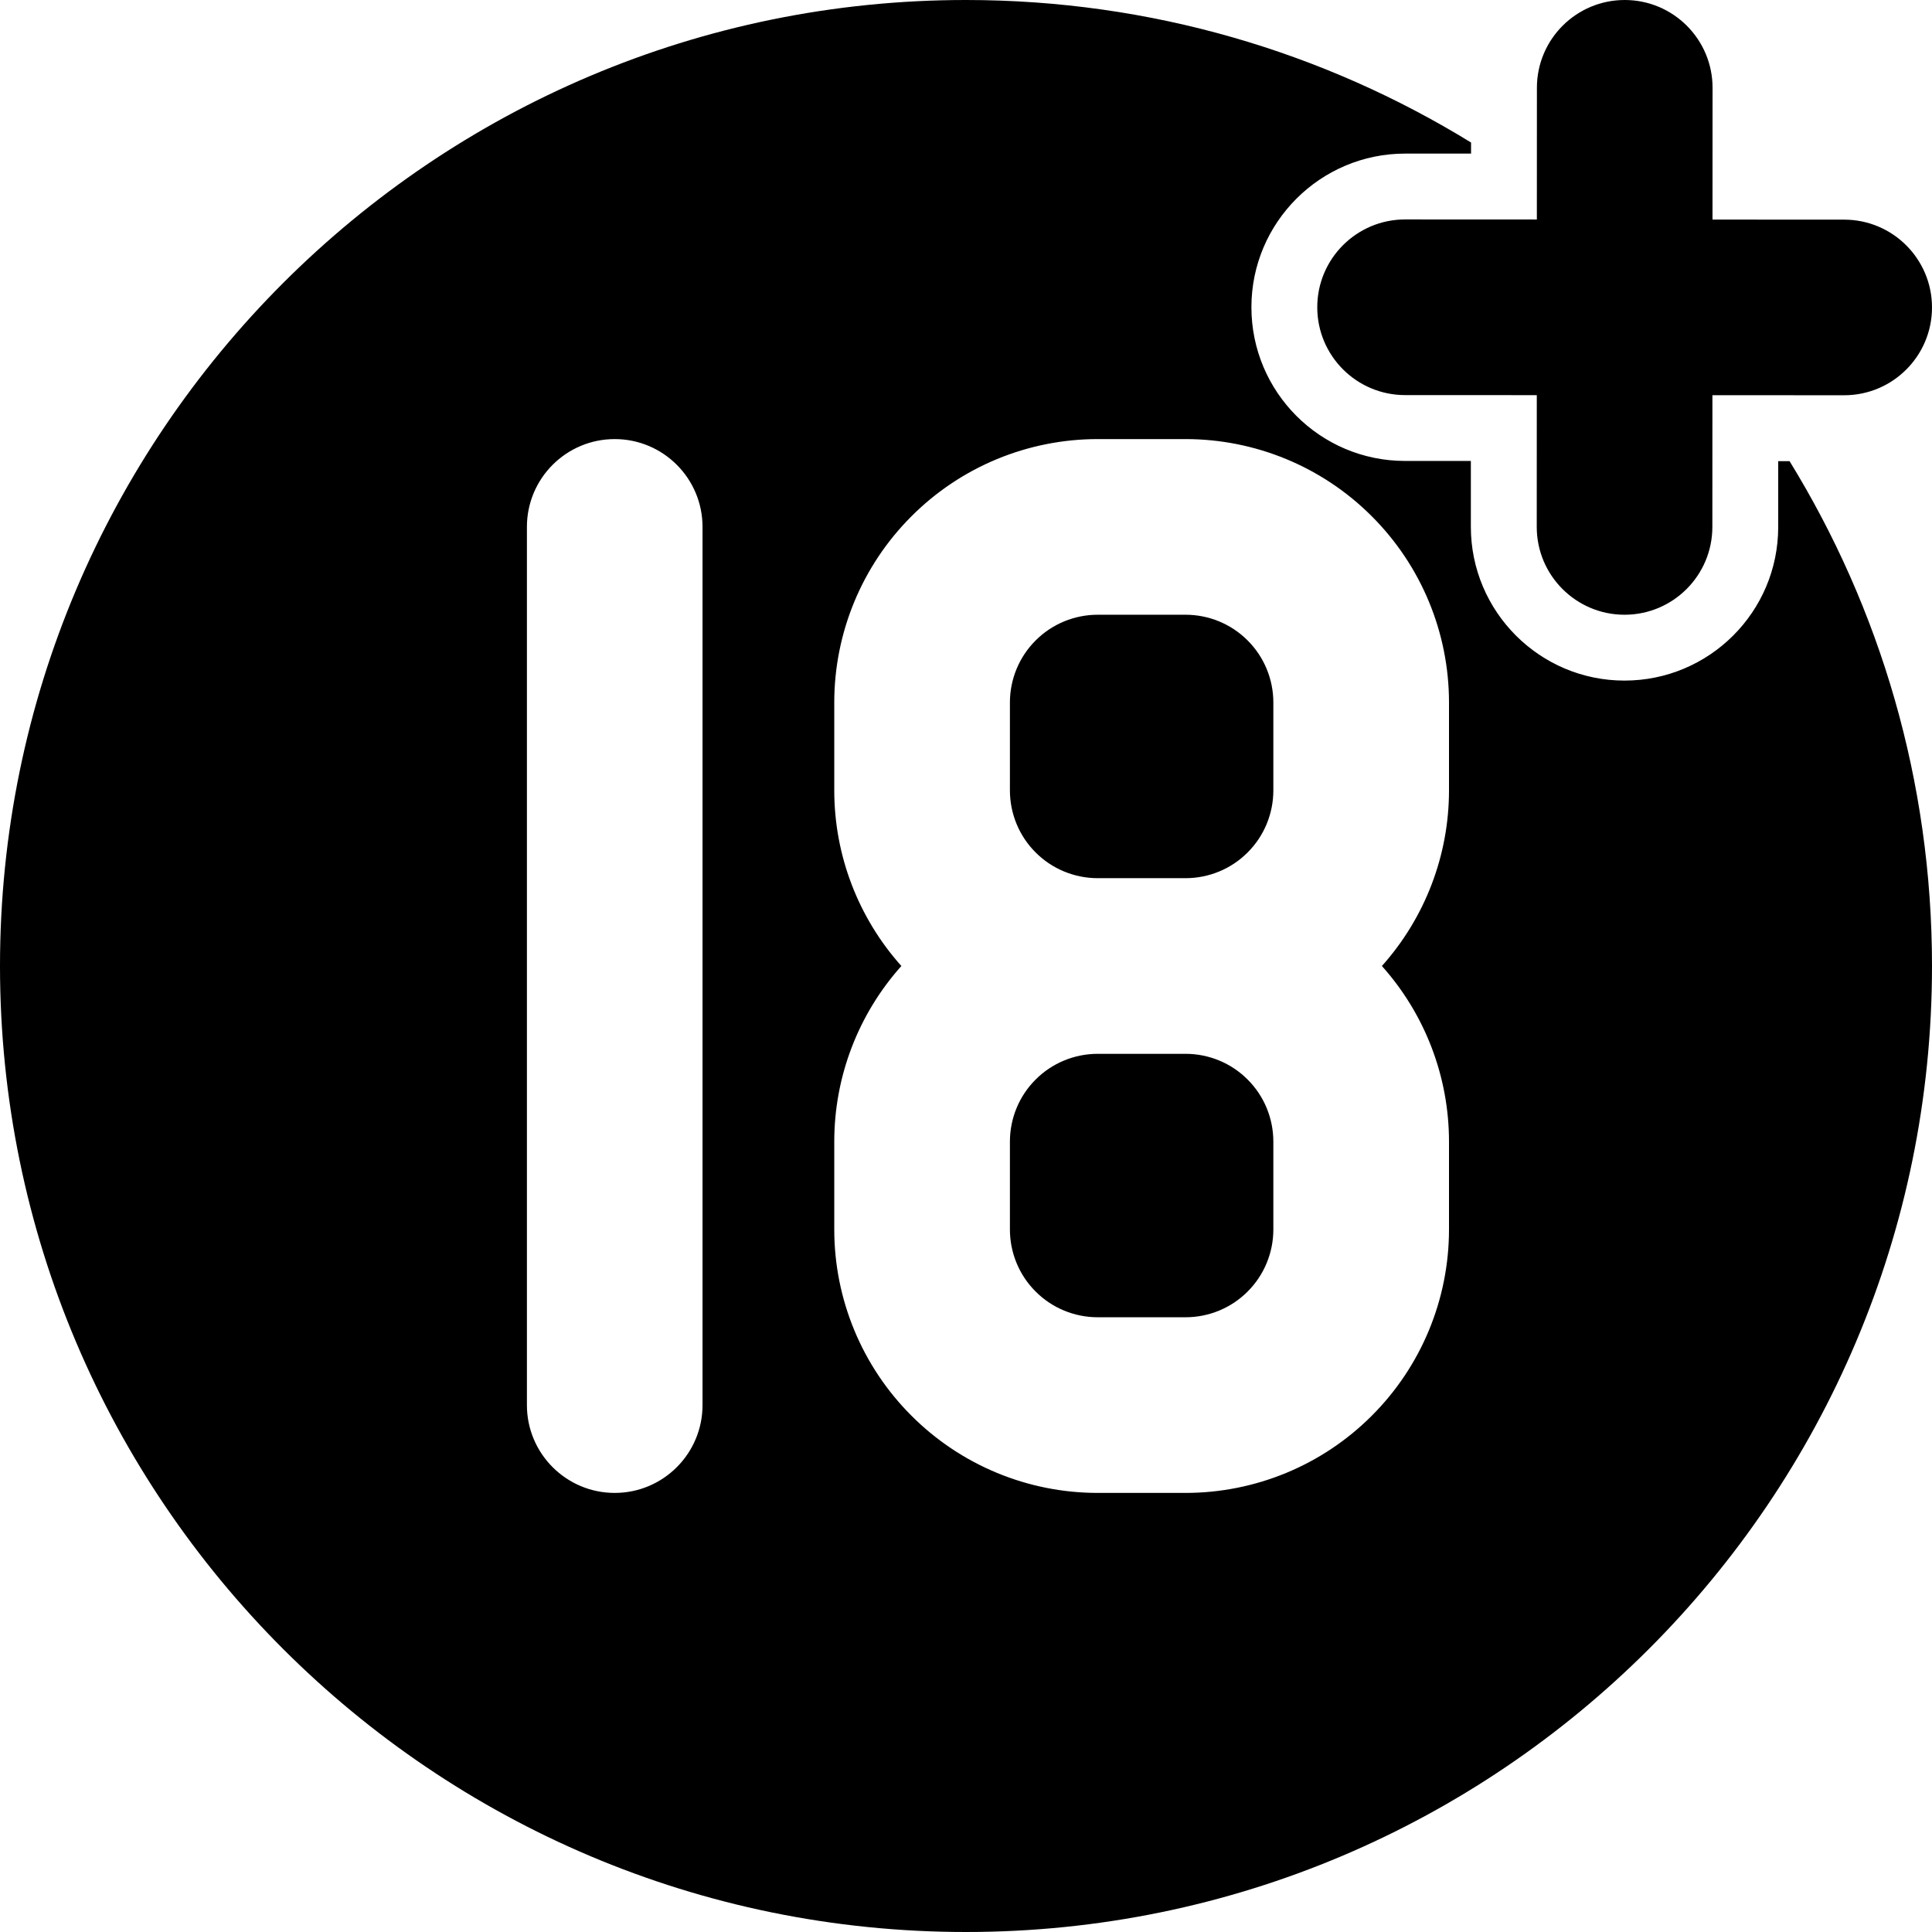
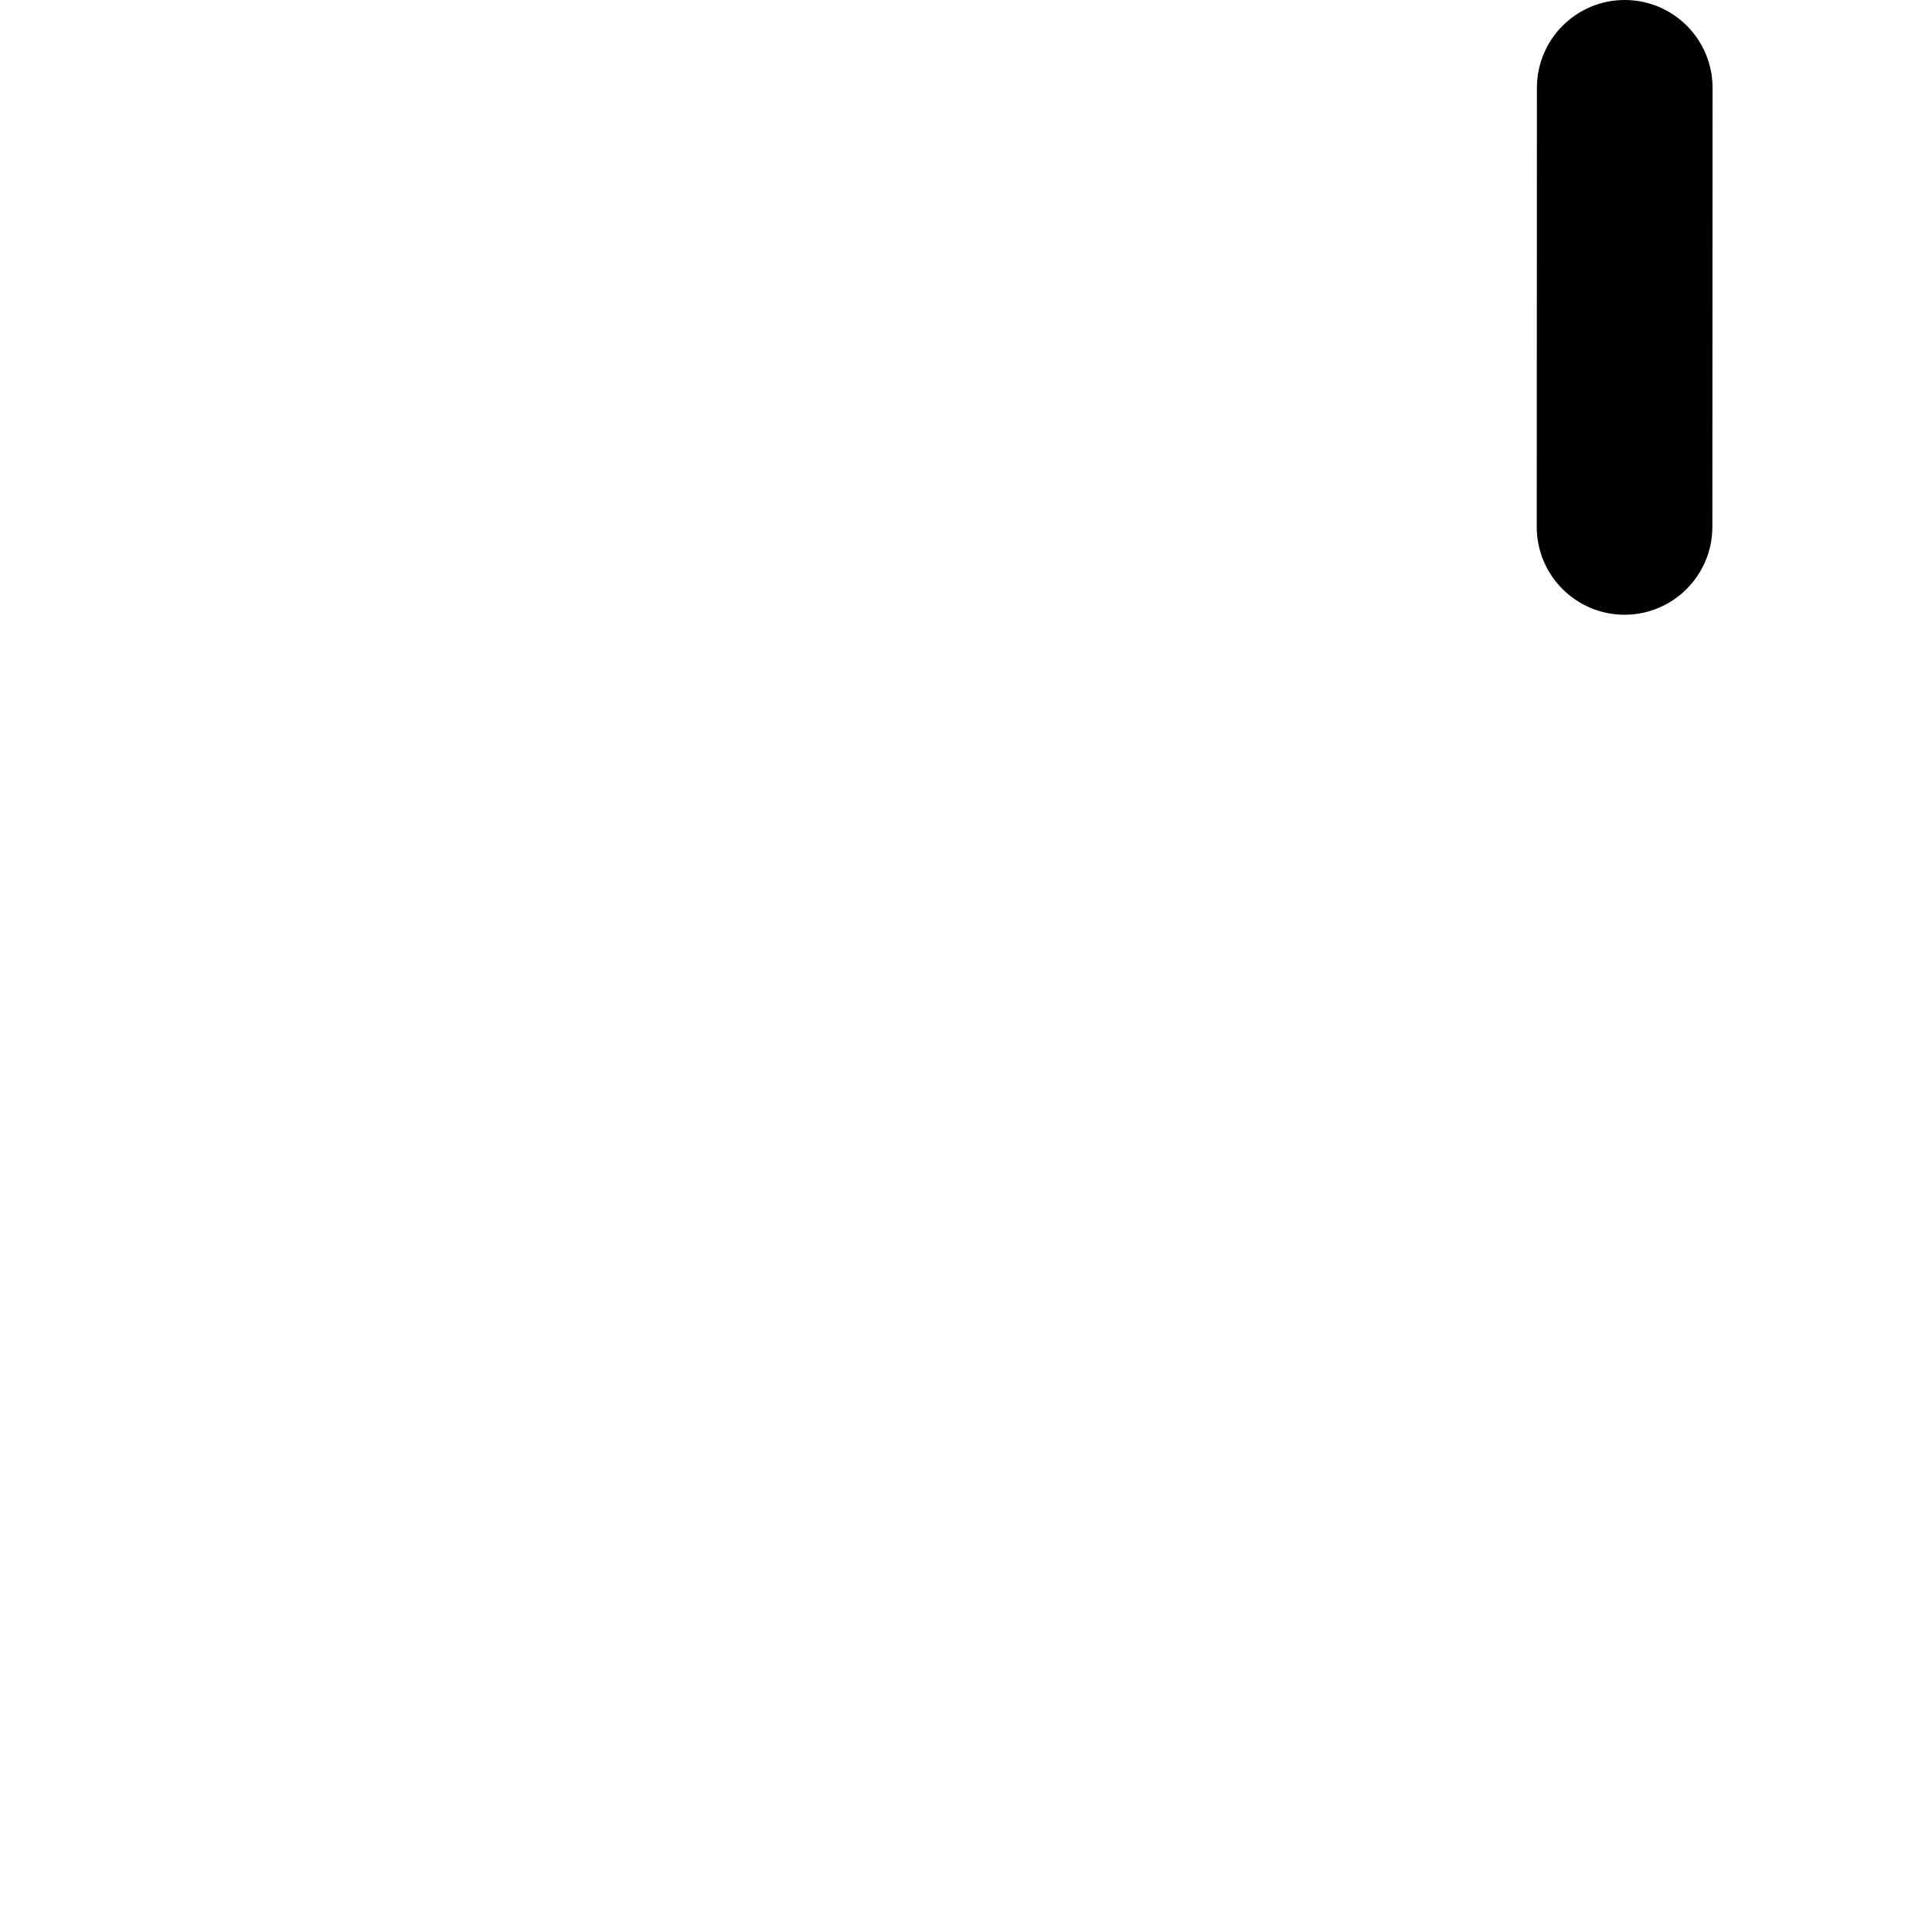
<svg xmlns="http://www.w3.org/2000/svg" width="48" height="48" viewBox="0 0 48 48" fill="none">
  <path fill-rule="evenodd" clip-rule="evenodd" d="M38.184 2.182L38.18 13.091C38.18 14.295 39.157 15.273 40.361 15.273C41.566 15.273 42.543 14.295 42.543 13.091L42.548 2.182C42.548 0.977 41.57 3.05176e-05 40.366 3.05176e-05C39.161 3.05176e-05 38.184 0.977 38.184 2.182Z" fill="black" />
-   <path fill-rule="evenodd" clip-rule="evenodd" d="M34.909 9.816L45.818 9.82C47.023 9.82 48 8.843 48 7.639C48 6.434 47.023 5.457 45.818 5.457L34.909 5.452C33.705 5.452 32.727 6.43 32.727 7.634C32.727 8.839 33.705 9.816 34.909 9.816Z" fill="black" />
-   <path fill-rule="evenodd" clip-rule="evenodd" d="M44.461 11.457H44.179V13.093C44.179 15.201 42.467 16.909 40.359 16.909C38.254 16.909 36.543 15.196 36.543 13.089V11.452H34.907C32.799 11.452 31.091 9.74 31.091 7.632C31.091 5.527 32.804 3.816 34.911 3.816H36.548V3.541C32.895 1.296 28.597 1.52588e-05 24 1.52588e-05C10.754 1.52588e-05 0 10.754 0 24C0 37.246 10.754 48 24 48C37.246 48 48 37.246 48 24C48 19.403 46.706 15.107 44.461 11.457ZM13.091 13.091V34.909C13.091 36.113 14.068 37.091 15.273 37.091C16.477 37.091 17.454 36.113 17.454 34.909V13.091C17.454 11.886 16.477 10.909 15.273 10.909C14.068 10.909 13.091 11.886 13.091 13.091ZM34.333 24C35.404 22.802 36 21.251 36 19.636V17.454C36 15.718 35.31 14.053 34.082 12.827C32.856 11.598 31.191 10.909 29.454 10.909C28.737 10.909 27.991 10.909 27.273 10.909C25.536 10.909 23.871 11.598 22.645 12.827C21.417 14.053 20.727 15.718 20.727 17.454V19.636C20.727 21.251 21.323 22.802 22.394 24C21.323 25.198 20.727 26.749 20.727 28.364V30.545C20.727 32.282 21.417 33.947 22.645 35.173C23.871 36.401 25.536 37.091 27.273 37.091H29.454C31.191 37.091 32.856 36.401 34.082 35.173C35.31 33.947 36 32.282 36 30.545V28.364C36 26.749 35.404 25.198 34.333 24ZM27.273 26.182H29.454C30.033 26.182 30.589 26.411 30.997 26.821C31.407 27.229 31.636 27.785 31.636 28.364V30.545C31.636 31.124 31.407 31.68 30.997 32.088C30.589 32.498 30.033 32.727 29.454 32.727H27.273C26.695 32.727 26.138 32.498 25.73 32.088C25.32 31.68 25.091 31.124 25.091 30.545V28.364C25.091 27.785 25.32 27.229 25.73 26.821C26.138 26.411 26.695 26.182 27.273 26.182ZM29.454 21.818H27.273C26.695 21.818 26.138 21.589 25.73 21.179C25.32 20.771 25.091 20.215 25.091 19.636V17.454C25.091 16.876 25.32 16.32 25.73 15.912C26.138 15.502 26.695 15.273 27.273 15.273H29.454C30.033 15.273 30.589 15.502 30.997 15.912C31.407 16.32 31.636 16.876 31.636 17.454V19.636C31.636 20.215 31.407 20.771 30.997 21.179C30.589 21.589 30.033 21.818 29.454 21.818Z" fill="black" />
</svg>